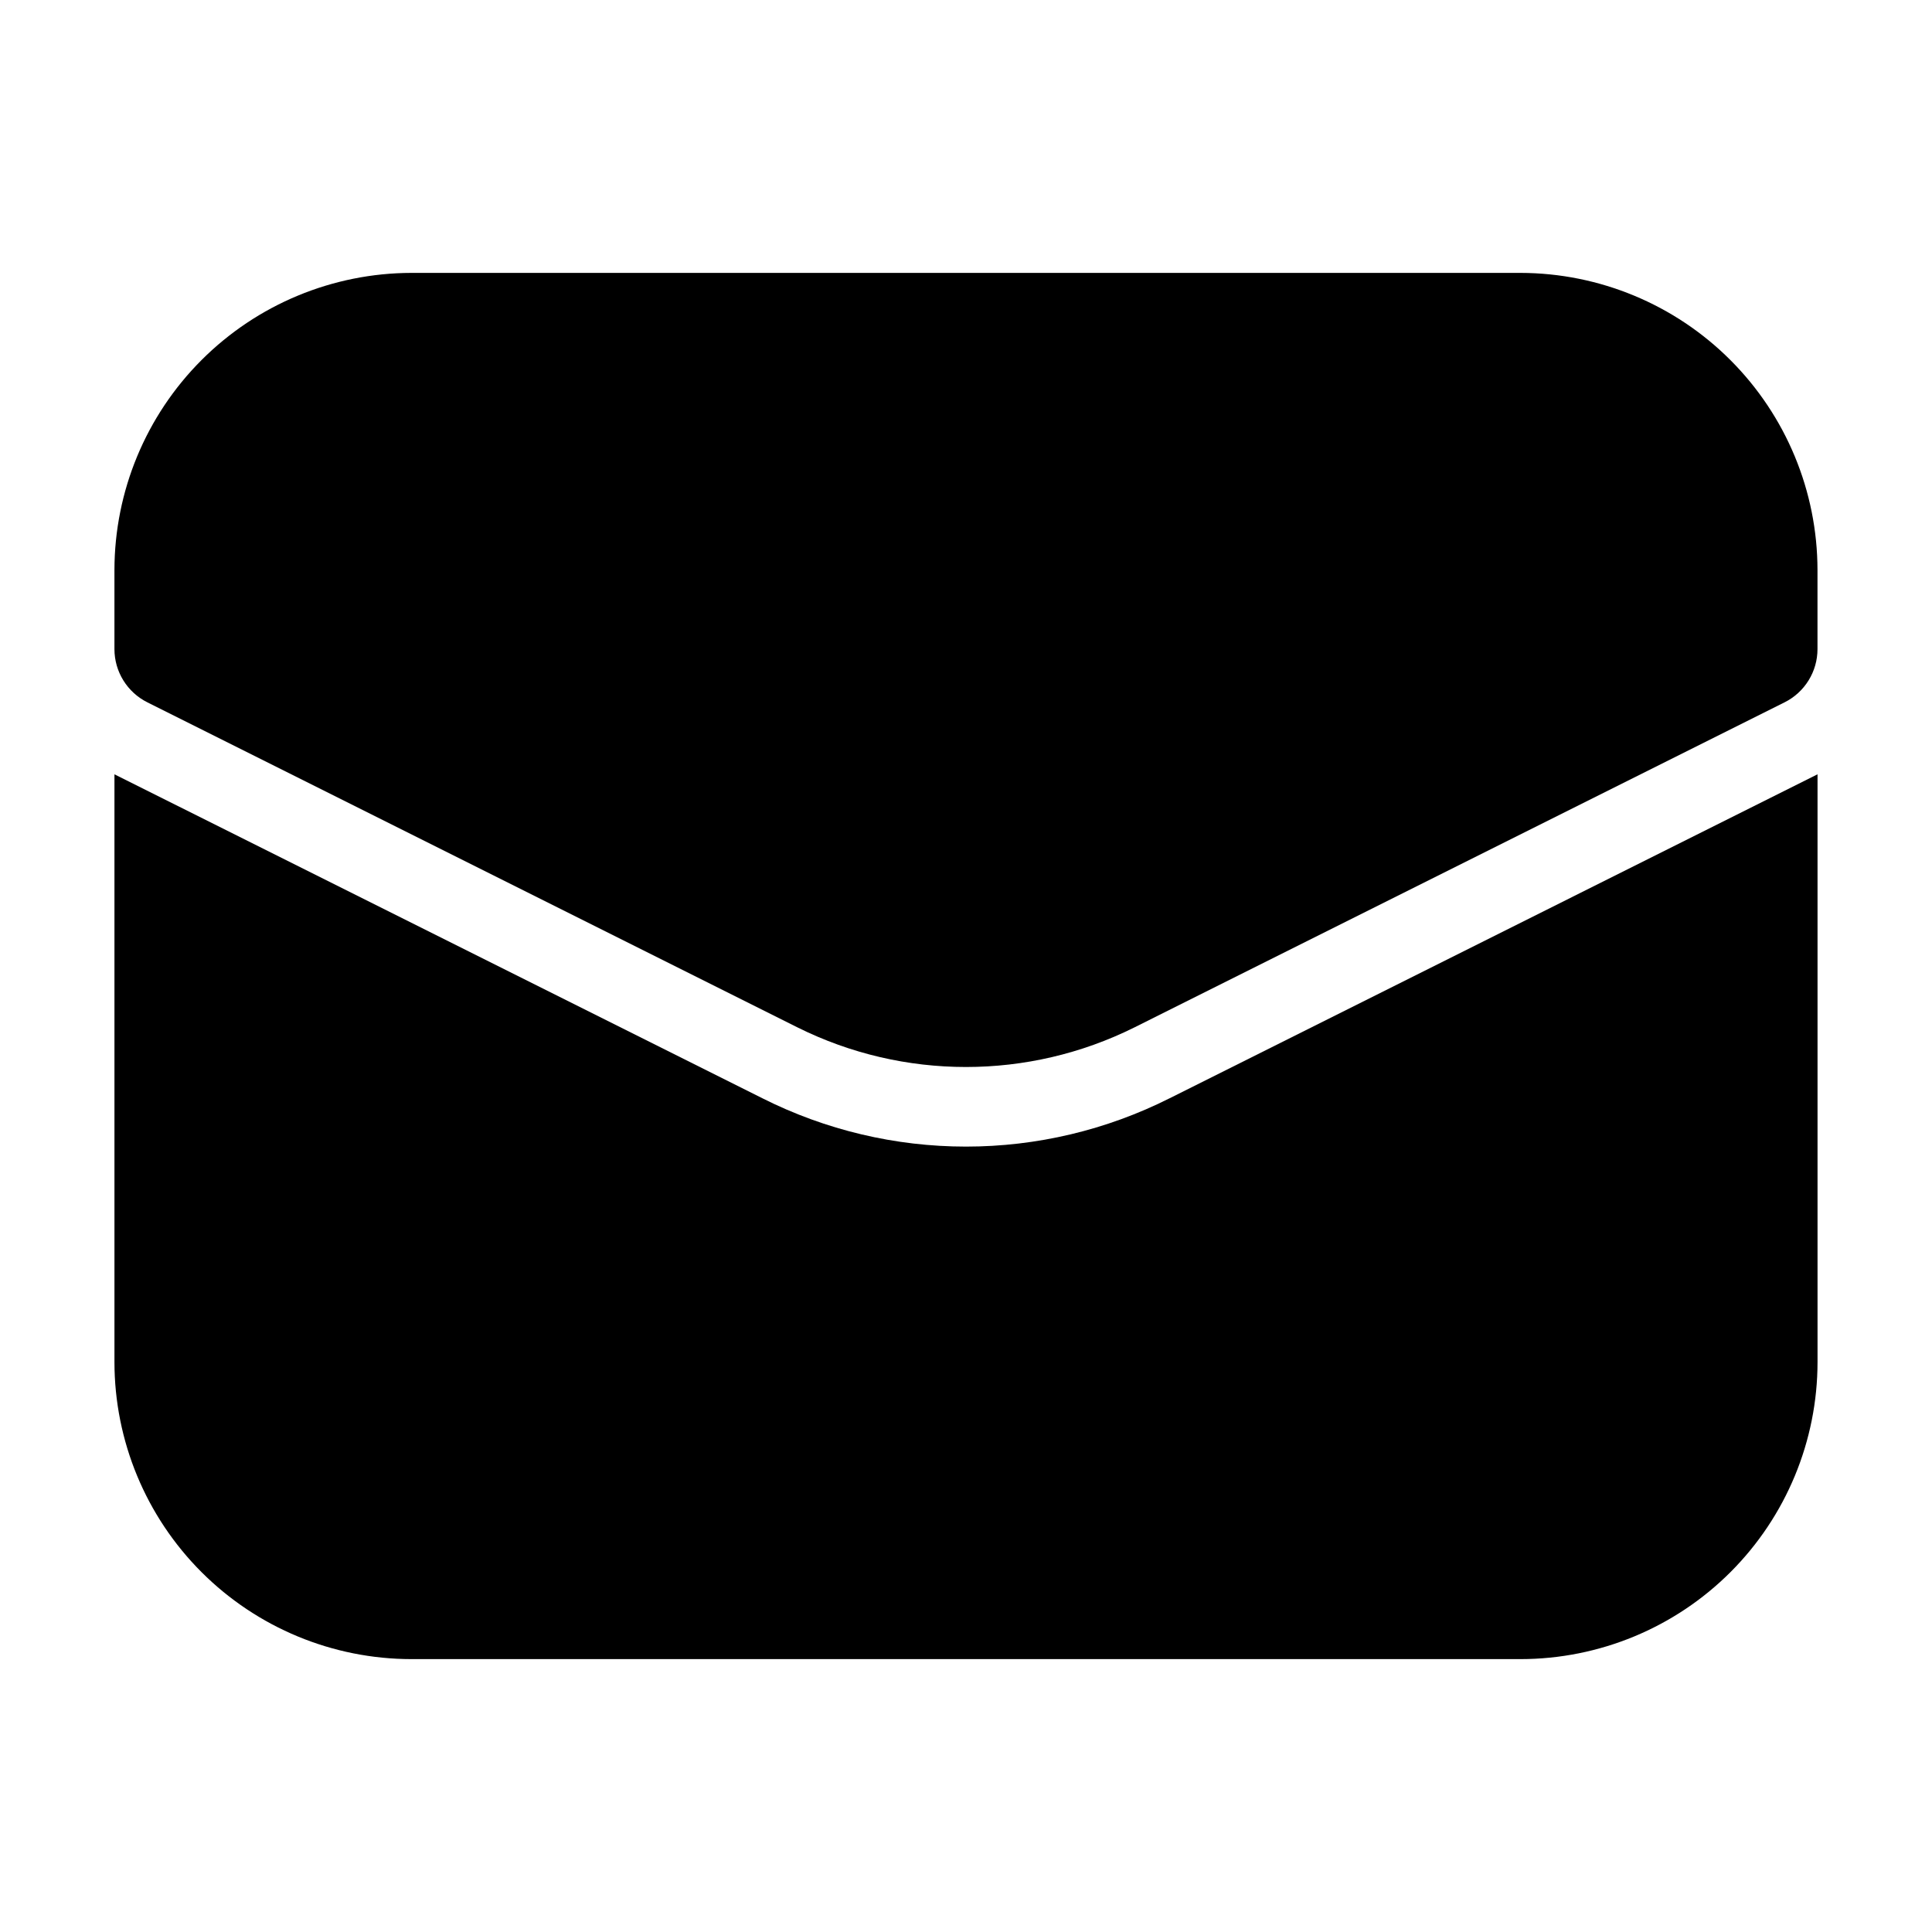
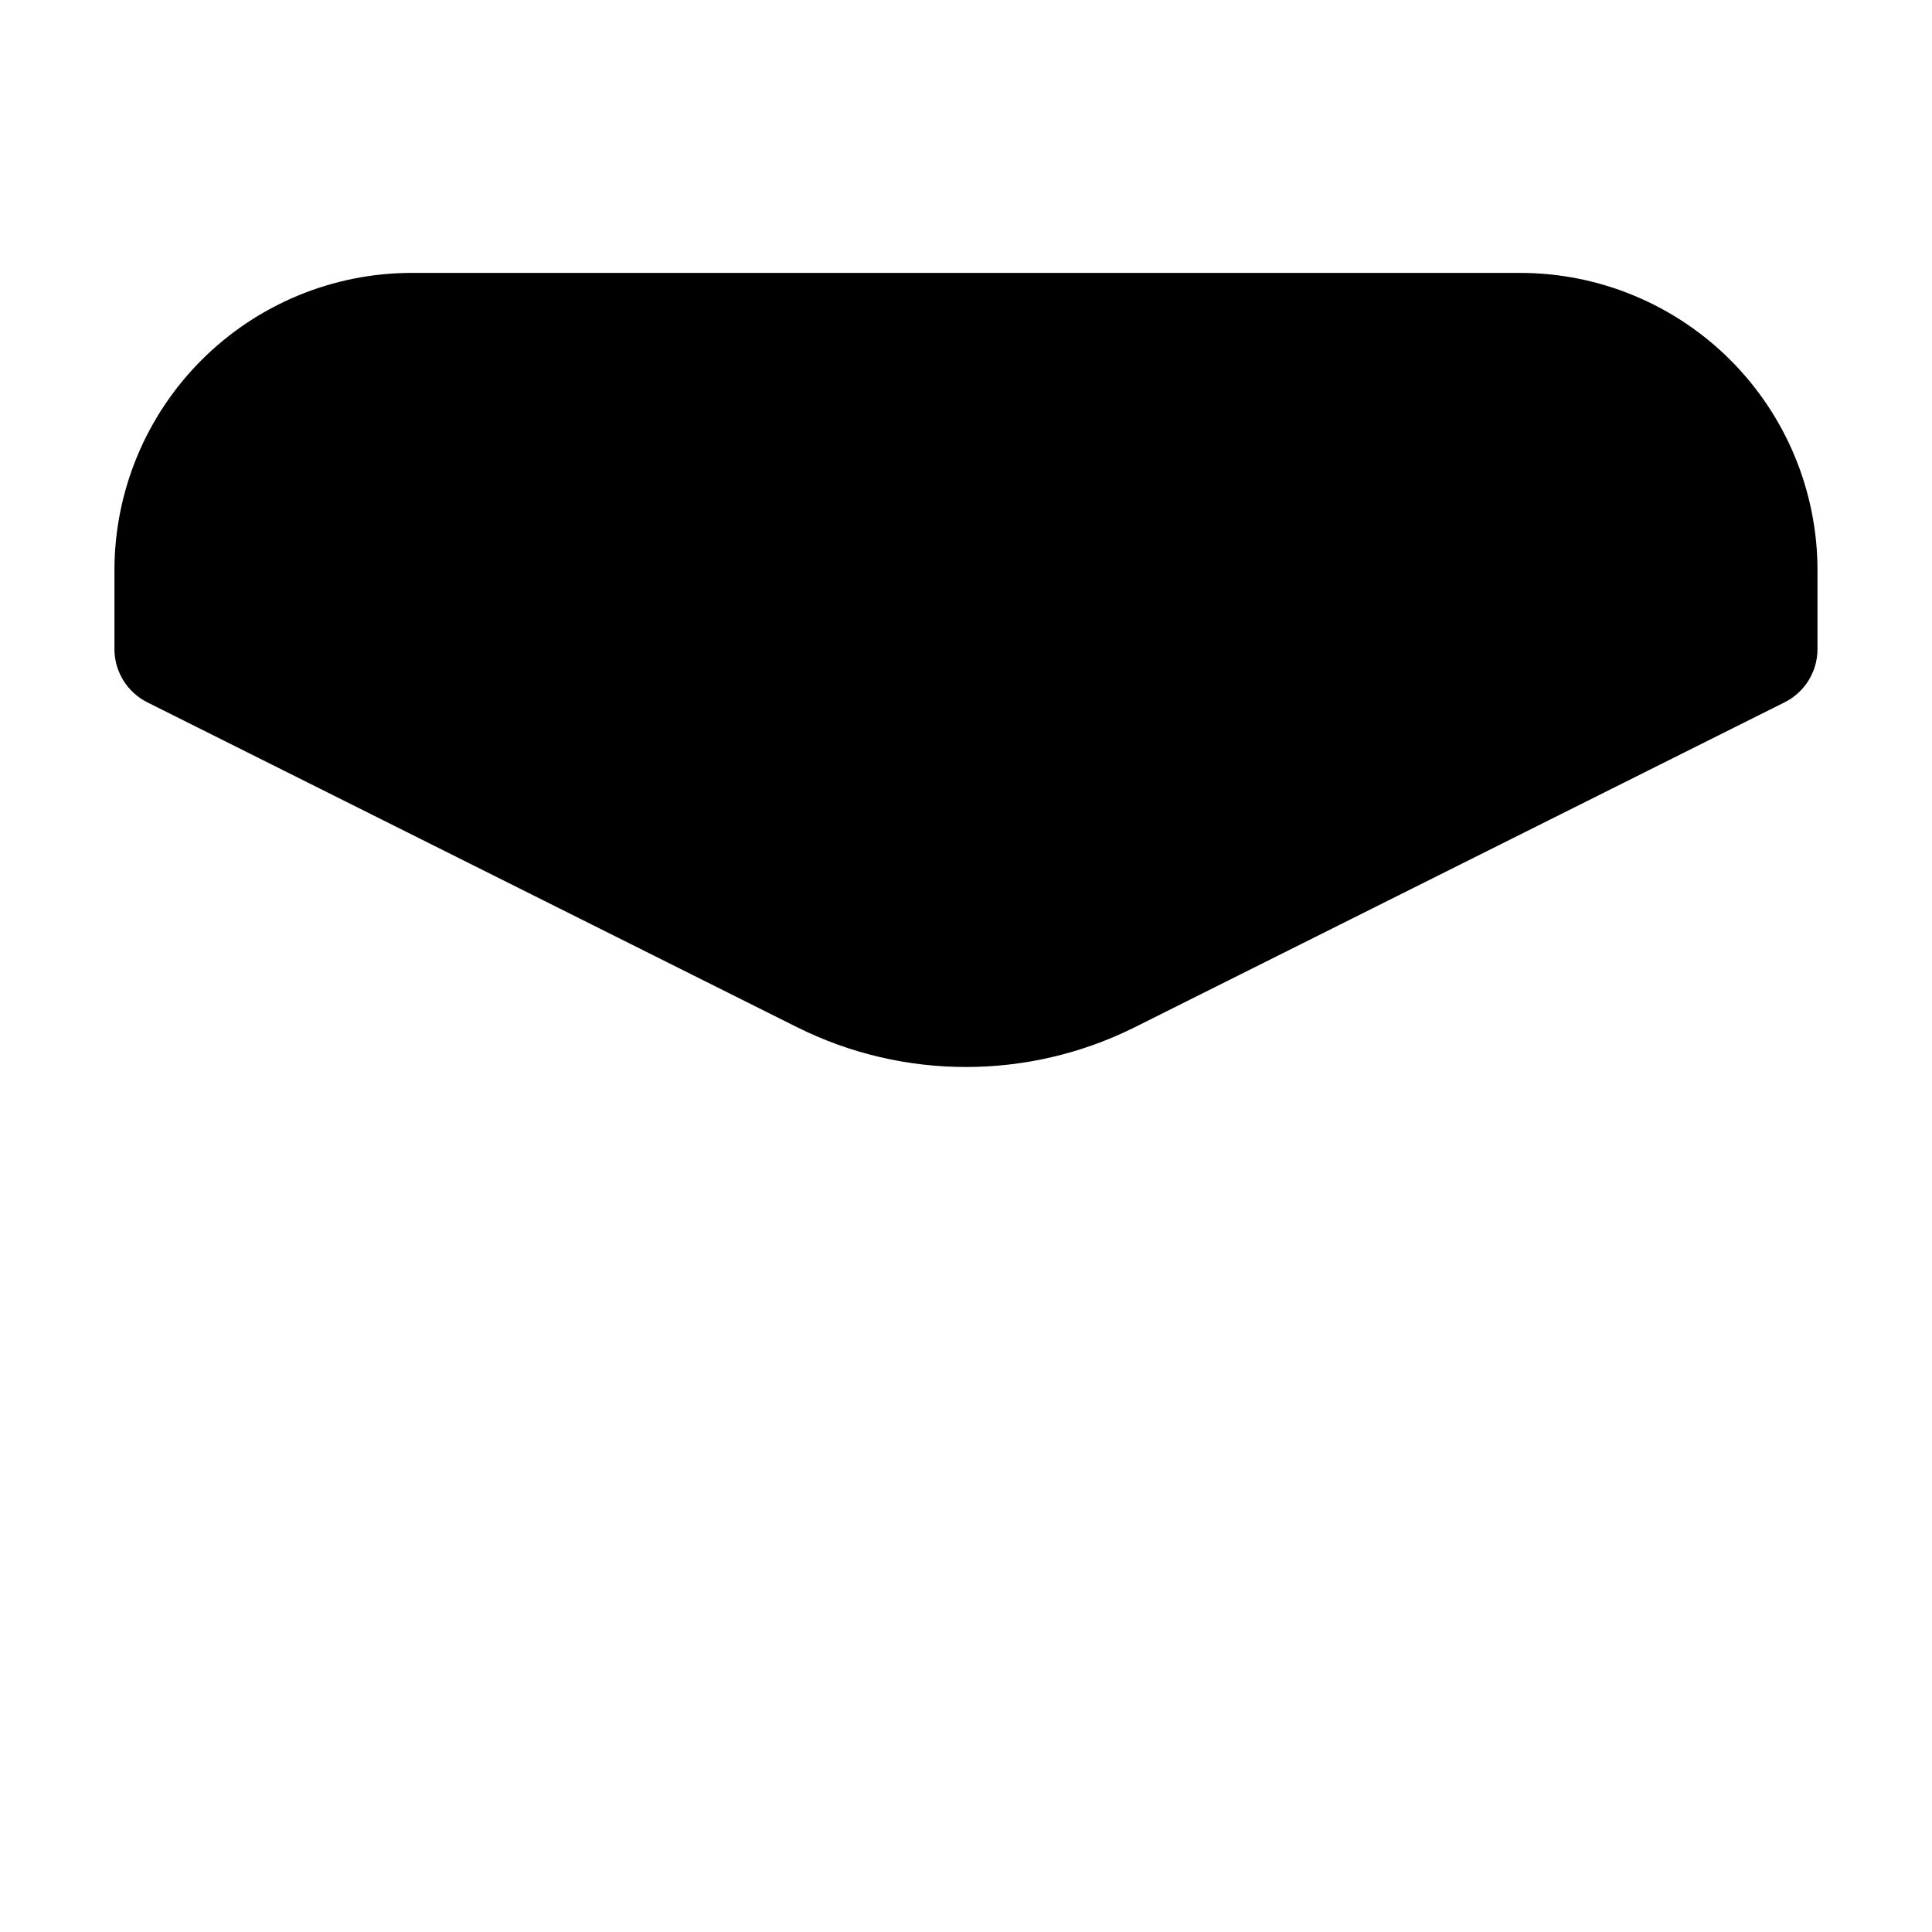
<svg xmlns="http://www.w3.org/2000/svg" fill="#000000" width="800px" height="800px" version="1.1" viewBox="144 144 512 512">
  <g>
-     <path d="m400 447.86c-18.738 0-37.215-4.383-53.949-12.805l-171.72-85.855v155.76c0.008 20.879 8.305 40.898 23.066 55.66 14.762 14.762 34.781 23.055 55.656 23.062h293.89c20.879-0.008 40.898-8.301 55.66-23.062 14.762-14.762 23.055-34.781 23.062-55.66v-155.76l-171.71 85.859v-0.004c-16.738 8.422-35.215 12.805-53.949 12.805z" />
    <path d="m546.94 216.32h-293.89c-20.871 0.031-40.875 8.332-55.633 23.09s-23.059 34.762-23.09 55.633v20.992c0.004 2.926 0.82 5.789 2.359 8.277 1.539 2.488 3.738 4.5 6.356 5.809l172.34 86.172c28.098 13.965 61.117 13.965 89.215 0l172.34-86.172h0.004c2.613-1.309 4.812-3.32 6.352-5.809 1.539-2.488 2.356-5.352 2.359-8.277v-20.992c-0.027-20.871-8.332-40.875-23.09-55.633-14.754-14.758-34.762-23.059-55.633-23.09z" />
  </g>
</svg>